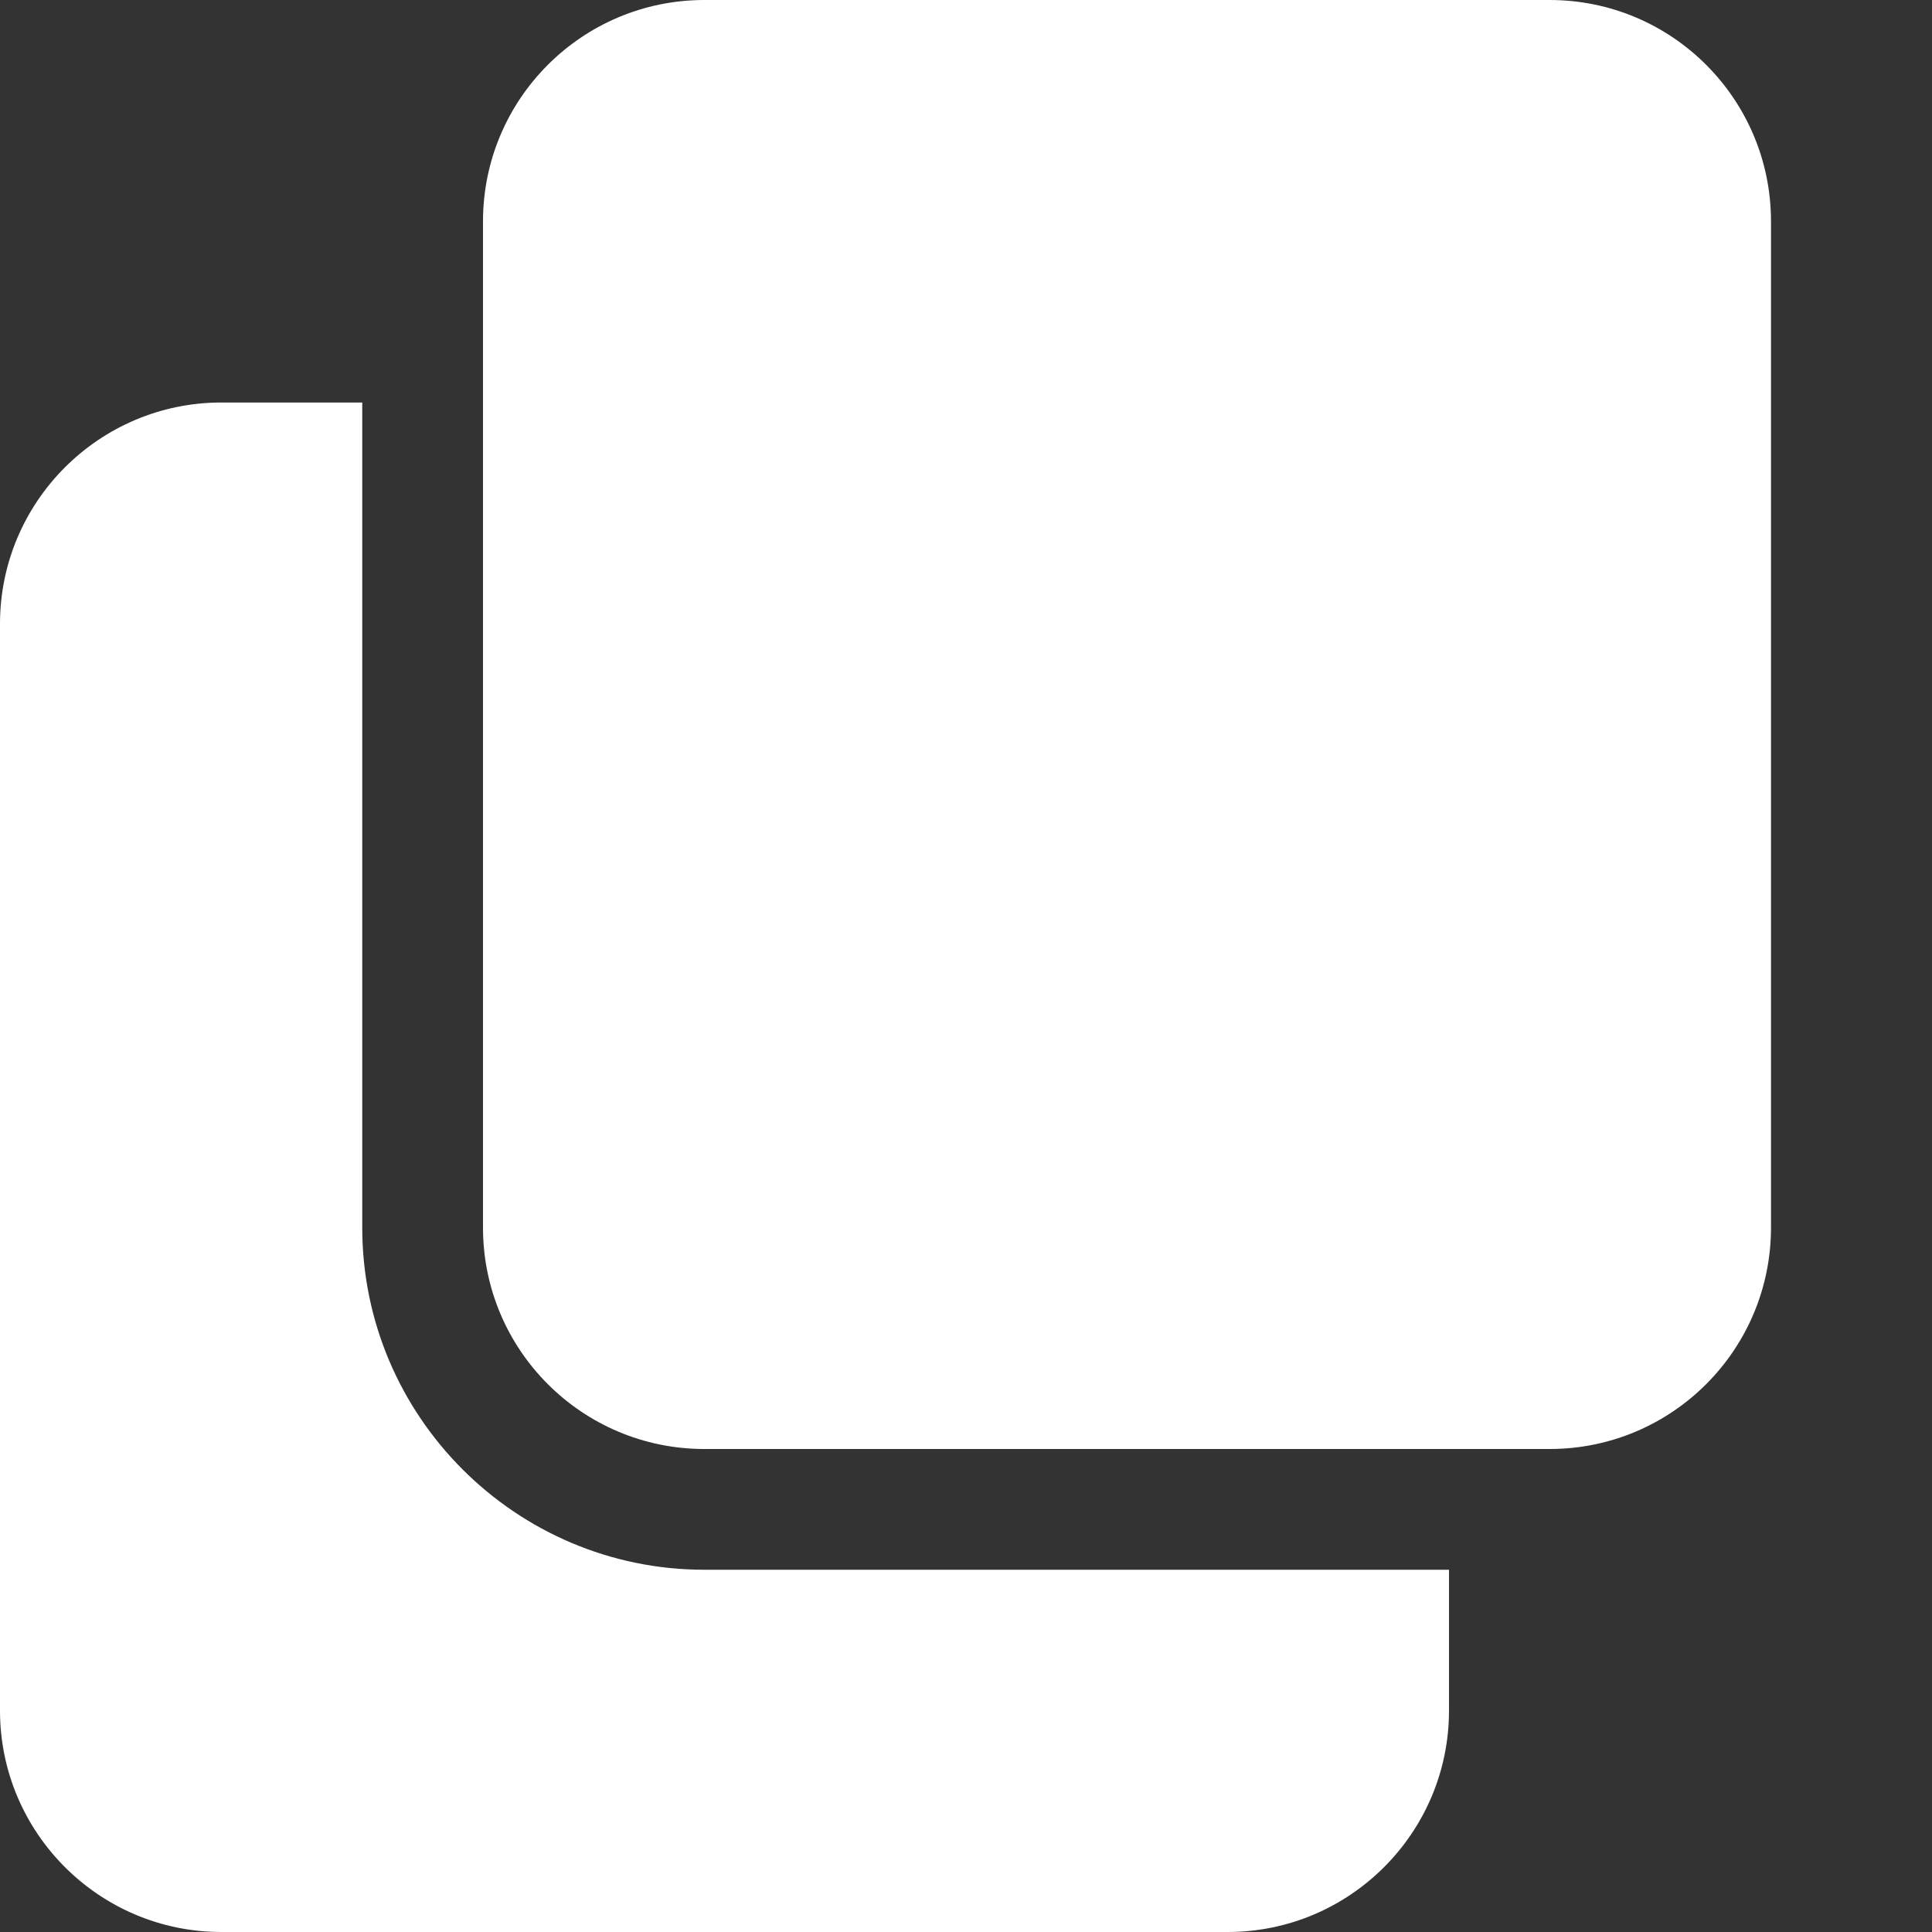
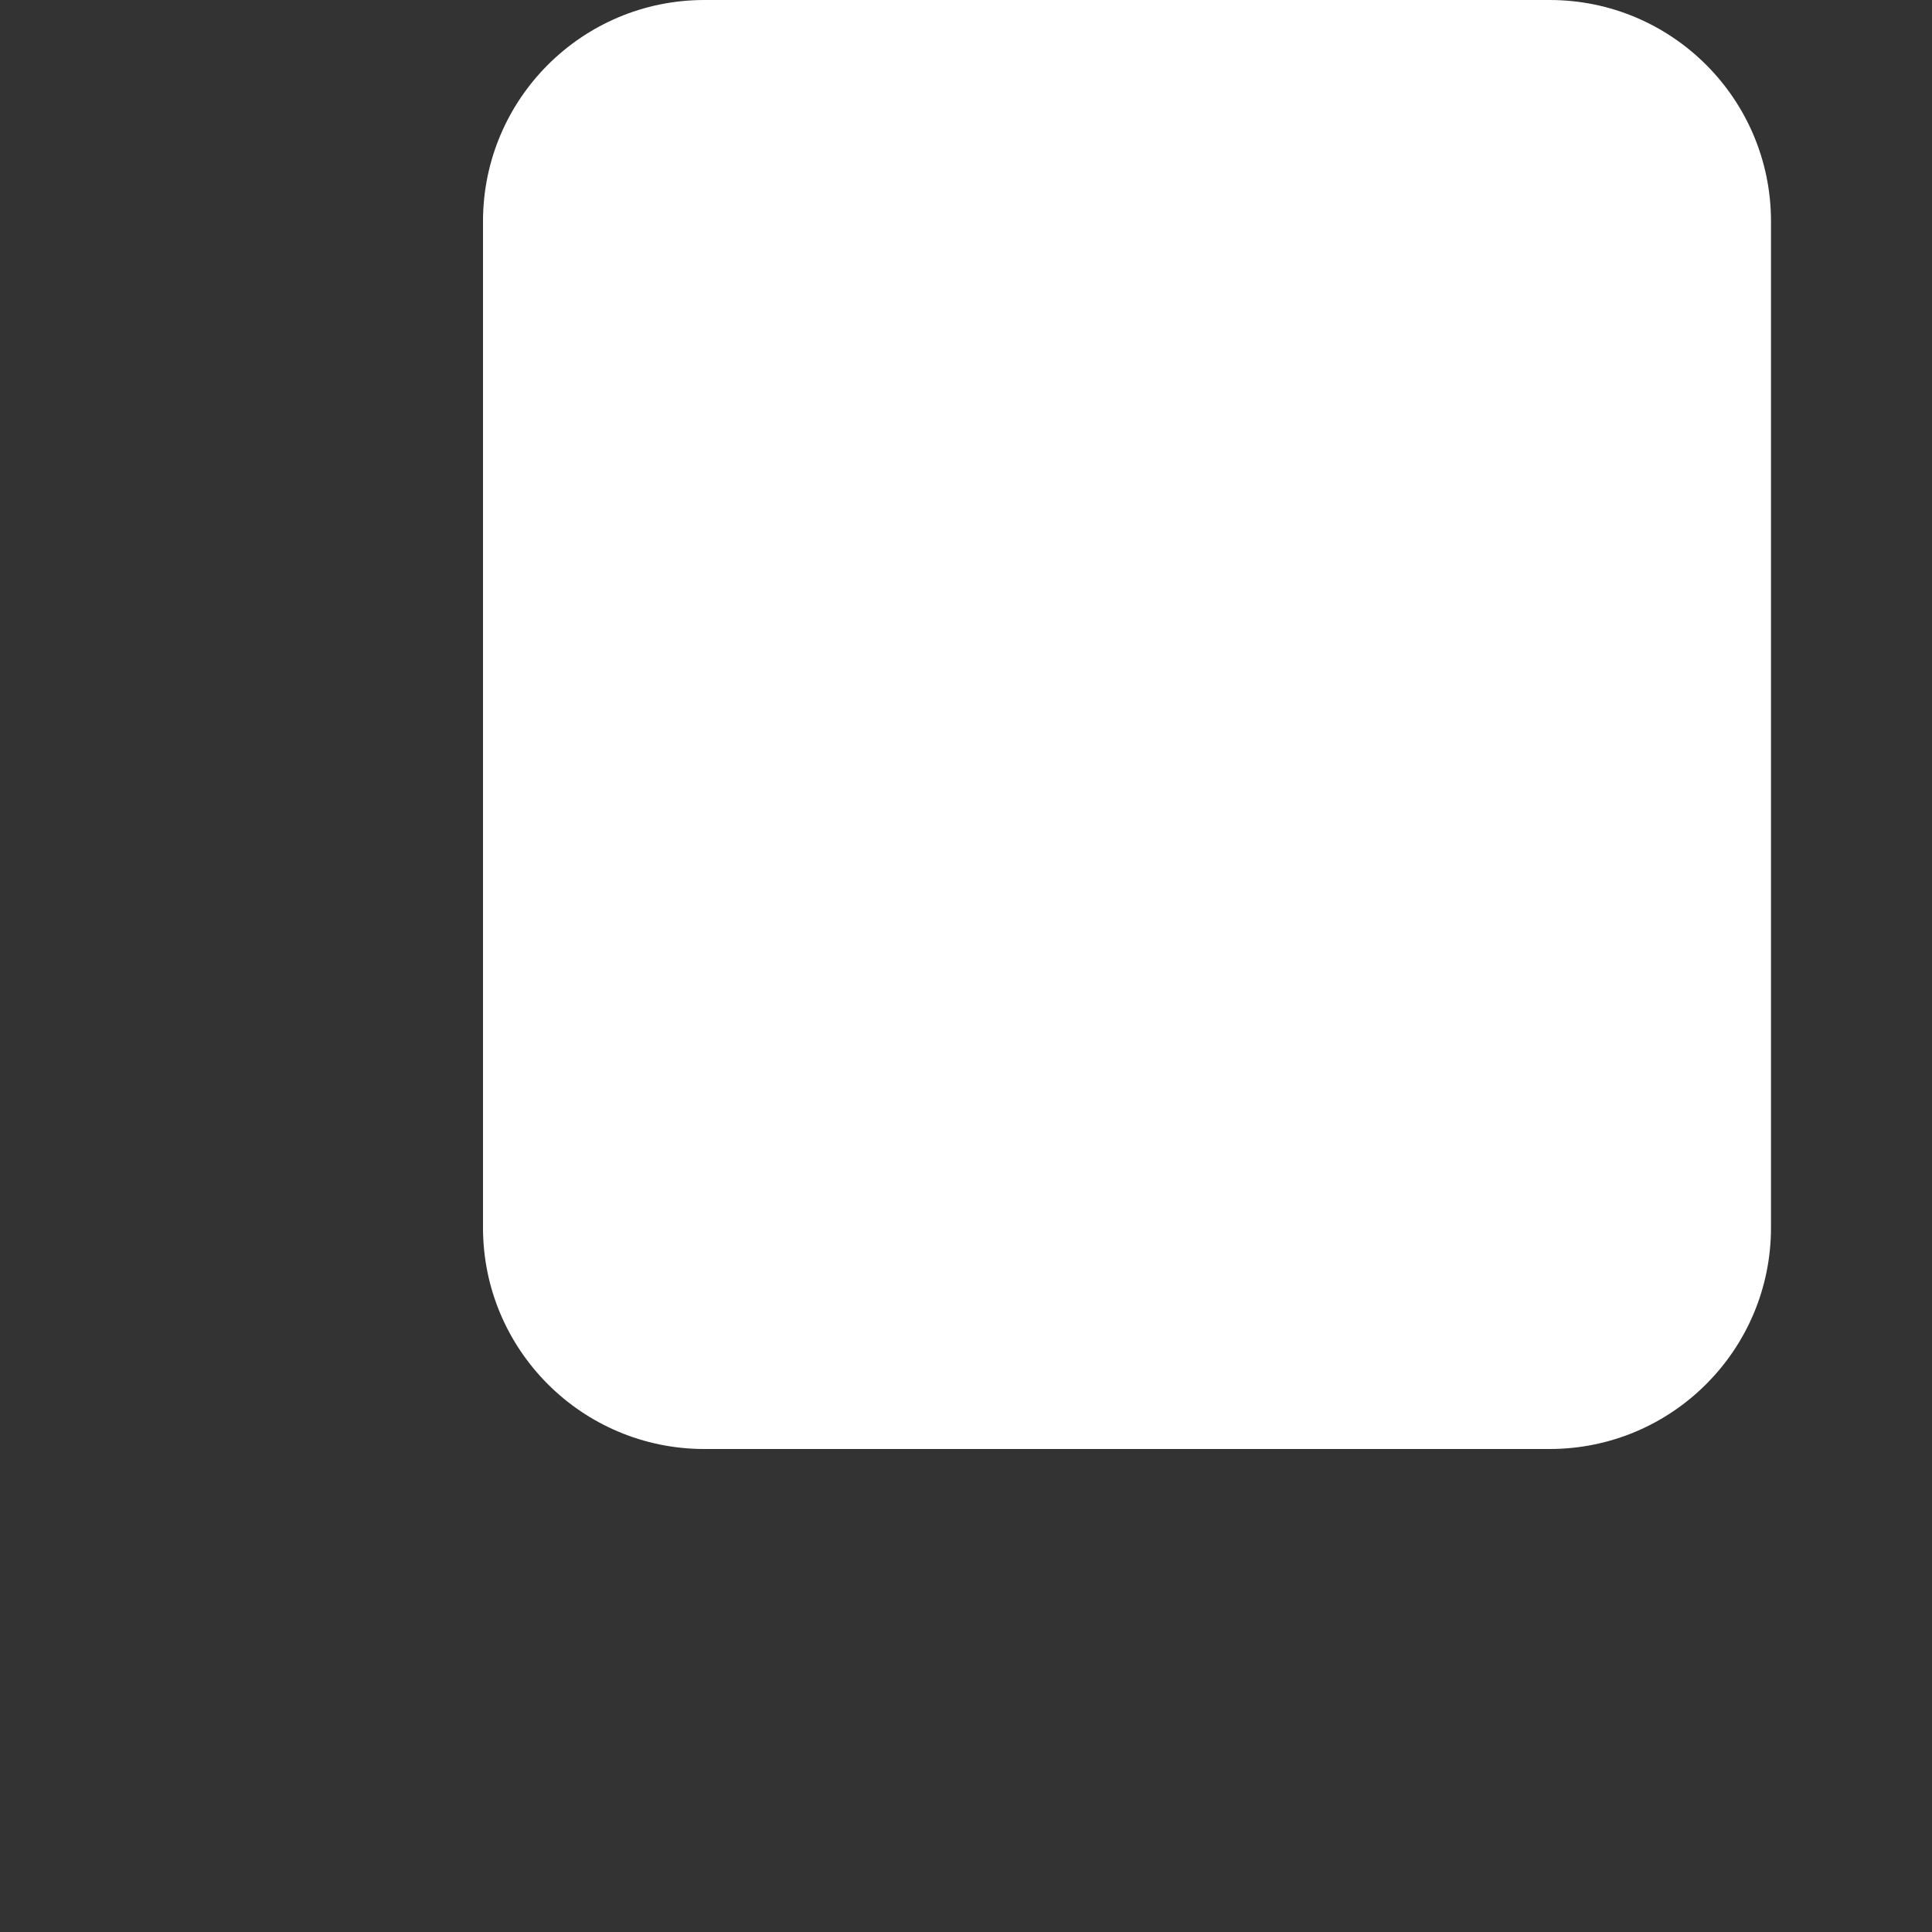
<svg xmlns="http://www.w3.org/2000/svg" version="1.1" width="512" height="512" x="0" y="0" viewBox="0 0 512 512" style="enable-background:new 0 0 512 512" xml:space="preserve" class="">
  <rect x="0" y="0" width="512" height="512" fill="#333333" stroke="none" />
  <g>
-     <path d="M186.668 416C136.684 416 96 375.316 96 325.332V106.668H58.668C26.305 106.668 0 132.968 0 165.332v288C0 485.695 26.305 512 58.668 512h266.664C357.695 512 384 485.695 384 453.332V416zm0 0" fill="#ffffff" opacity="1" data-original="#000000" class="" />
    <path d="M469.332 58.668C469.332 26.262 443.07 0 410.668 0h-224C154.262 0 128 26.262 128 58.668v266.664C128 357.738 154.262 384 186.668 384h224c32.402 0 58.664-26.262 58.664-58.668zm0 0" fill="#ffffff" opacity="1" data-original="#000000" class="" />
  </g>
</svg>